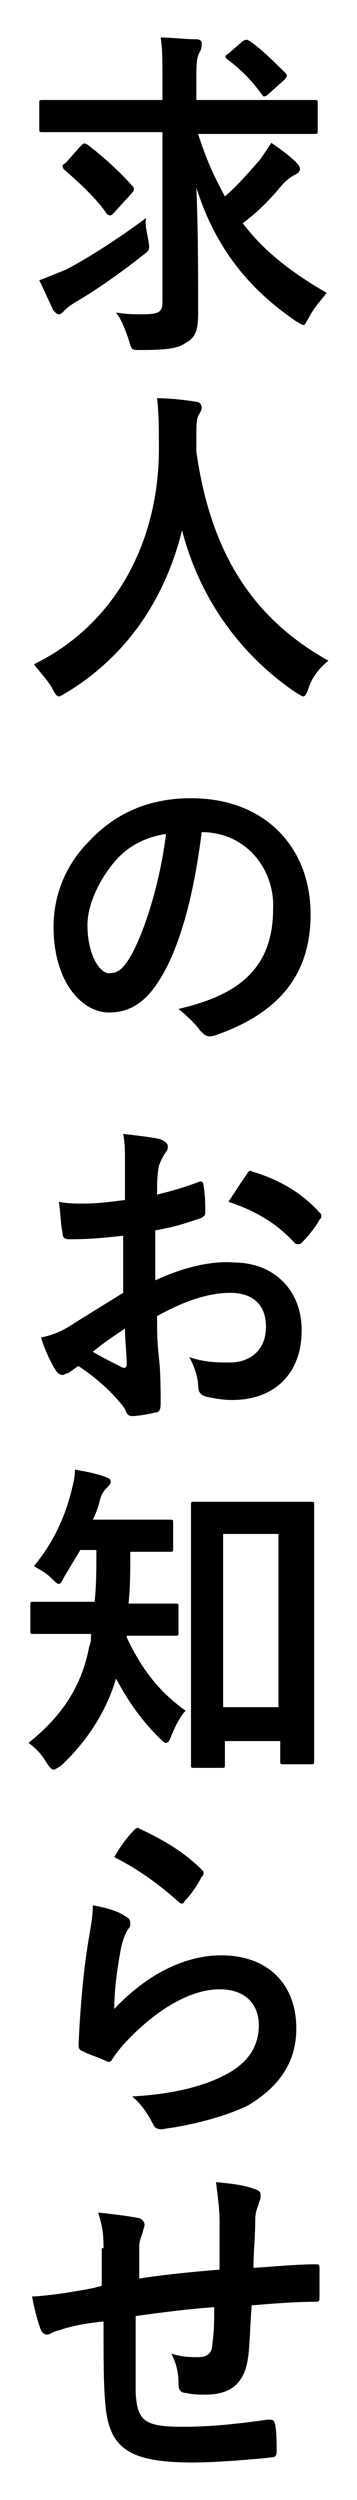
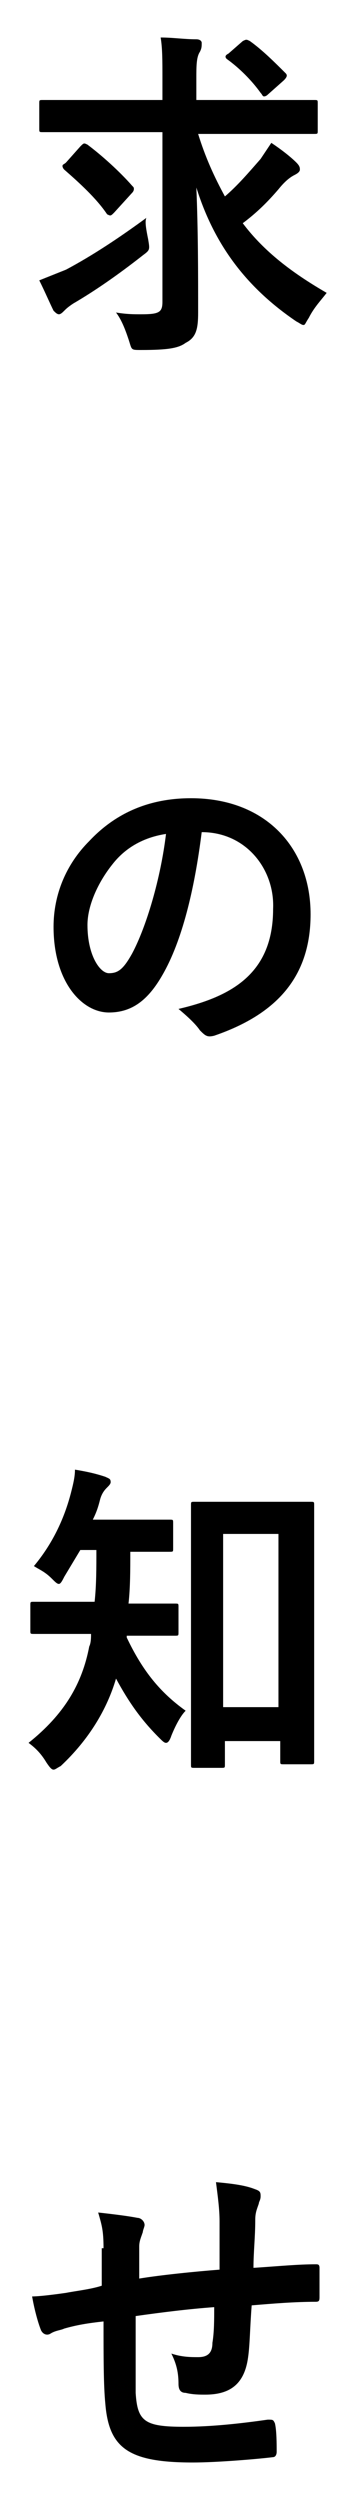
<svg xmlns="http://www.w3.org/2000/svg" version="1.1" id="レイヤー_1" x="0px" y="0px" viewBox="0 0 20 140" style="enable-background:new 0 0 20 140;" xml:space="preserve">
  <g>
    <path d="M4.7,7.4c-1.6,0-2.2,0-2.3,0c-0.2,0-0.2,0-0.2-0.2V5.8c0-0.2,0-0.2,0.2-0.2c0.1,0,0.7,0,2.3,0h4.4V4.4c0-1,0-1.7-0.1-2.3   c0.7,0,1.3,0.1,2,0.1c0.2,0,0.3,0.1,0.3,0.2c0,0.2,0,0.3-0.1,0.5C11,3.2,11,3.7,11,4.4v1.2h4.3c1.6,0,2.2,0,2.3,0   c0.2,0,0.2,0,0.2,0.2v1.5c0,0.2,0,0.2-0.2,0.2c-0.1,0-0.7,0-2.3,0h-4.2c0.4,1.3,0.9,2.4,1.5,3.5c0.7-0.6,1.3-1.3,2-2.1   c0.2-0.3,0.4-0.6,0.6-0.9c0.6,0.4,1.1,0.8,1.4,1.1c0.2,0.2,0.2,0.3,0.2,0.4c0,0.1-0.1,0.2-0.3,0.3c-0.2,0.1-0.5,0.3-0.9,0.8   c-0.6,0.7-1.2,1.3-2,1.9c1.2,1.6,2.8,2.8,4.7,3.9c-0.3,0.4-0.7,0.8-1,1.4c-0.2,0.3-0.2,0.4-0.3,0.4c-0.1,0-0.2-0.1-0.4-0.2   c-2.8-1.9-4.6-4.3-5.6-7.5c0.1,2.4,0.1,4.8,0.1,7c0,0.9-0.1,1.4-0.7,1.7c-0.4,0.3-1,0.4-2.5,0.4c-0.6,0-0.5,0-0.7-0.6   c-0.2-0.6-0.4-1.1-0.7-1.5c0.6,0.1,1,0.1,1.4,0.1c1,0,1.2-0.1,1.2-0.7V7.4H4.7z M8.3,13.4C8.4,14,8.4,14,8,14.3   c-1.4,1.1-2.7,2-3.9,2.7c-0.3,0.2-0.4,0.3-0.5,0.4c-0.1,0.1-0.2,0.2-0.3,0.2c-0.1,0-0.2-0.1-0.3-0.2c-0.2-0.4-0.5-1.1-0.8-1.7   c0.5-0.2,1-0.4,1.5-0.6c1.5-0.8,3-1.8,4.5-2.9C8.1,12.4,8.2,12.9,8.3,13.4z M4.5,8.2C4.7,8,4.7,8,4.9,8.1c0.8,0.6,1.8,1.5,2.5,2.3   c0.1,0.1,0.1,0.1,0.1,0.2c0,0,0,0.1-0.1,0.2l-1,1.1C6.2,12.1,6.2,12.1,6,12c-0.6-0.9-1.6-1.8-2.4-2.5C3.5,9.4,3.5,9.3,3.5,9.3   c0-0.1,0.1-0.1,0.2-0.2L4.5,8.2z M13.6,2.3c0.2-0.1,0.2-0.1,0.4,0c0.7,0.5,1.4,1.2,2,1.8c0.1,0.1,0.1,0.2-0.1,0.4L15,5.3   c-0.1,0.1-0.2,0.1-0.2,0.1c-0.1,0-0.1-0.1-0.2-0.2c-0.5-0.7-1.2-1.4-1.9-1.9c-0.1-0.1-0.1-0.2,0.1-0.3L13.6,2.3z" />
-     <path d="M17.3,38.5c-0.1,0.3-0.2,0.5-0.3,0.5c-0.1,0-0.2-0.1-0.4-0.2c-3.4-2.3-5.5-5.6-6.4-9.1c-1,4-3.2,7.1-6.5,9.1   c-0.2,0.1-0.3,0.2-0.4,0.2c-0.1,0-0.2-0.1-0.4-0.5c-0.3-0.5-0.7-0.9-1-1.3c4.7-2.3,7.1-7.1,7-12.4c0-0.8,0-1.6-0.1-2.5   c0.7,0,1.6,0.1,2.2,0.2c0.2,0,0.3,0.2,0.3,0.3c0,0.2-0.1,0.3-0.2,0.5C11,23.5,11,24,11,24.6c0,0.2,0,0.5,0,0.7   c0.8,5.6,3.1,9.3,7.4,11.7C17.9,37.4,17.5,37.9,17.3,38.5z" />
    <path d="M11.3,46.6c-0.4,3.2-1.1,6.1-2.2,8c-0.8,1.4-1.7,2.1-3,2.1C4.6,56.7,3,55,3,51.9c0-1.8,0.7-3.5,2-4.8   c1.5-1.6,3.4-2.4,5.7-2.4c4.2,0,6.7,2.8,6.7,6.5c0,3.5-1.9,5.6-5.4,6.8c-0.4,0.1-0.5,0-0.8-0.3c-0.2-0.3-0.6-0.7-1.2-1.2   c3-0.7,5.3-2,5.3-5.6C15.4,48.7,13.8,46.6,11.3,46.6L11.3,46.6z M6.3,48.4c-0.8,1-1.4,2.3-1.4,3.4c0,1.7,0.7,2.7,1.2,2.7   c0.5,0,0.8-0.2,1.3-1.1c0.8-1.5,1.6-4.2,1.9-6.7C8,46.9,7,47.5,6.3,48.4z" />
-     <path d="M6.9,69.2c-0.9,0.1-1.8,0.2-3,0.2c-0.3,0-0.4-0.1-0.4-0.4c-0.1-0.4-0.1-1-0.2-1.7c0.5,0.1,0.9,0.1,1.4,0.1   c0.8,0,1.5-0.1,2.3-0.2c0-0.6,0-1.3,0-2.2c0-0.5,0-1-0.1-1.5c0.9,0.1,1.7,0.2,2.1,0.3c0.2,0.1,0.4,0.2,0.4,0.4c0,0.1,0,0.2-0.1,0.3   C9.1,64.8,9,65,8.9,65.3c-0.1,0.5-0.1,1-0.1,1.6c0.8-0.2,1.5-0.4,2.3-0.7c0.2-0.1,0.3,0,0.3,0.2c0.1,0.5,0.1,1,0.1,1.5   c0,0.2-0.1,0.2-0.2,0.3c-1.2,0.4-1.5,0.5-2.6,0.7c0,0.9,0,1.8,0,2.8c1.7-0.8,3.3-1.1,4.4-1c2.2,0,3.8,1.5,3.8,3.8   c0,2.4-1.5,3.9-3.9,3.9c-0.5,0-1.1-0.1-1.5-0.2c-0.3-0.1-0.4-0.3-0.4-0.6c0-0.4-0.2-1.1-0.5-1.6c0.9,0.3,1.6,0.3,2.3,0.3   c1,0,2-0.6,2-2c0-1.2-0.7-1.9-2-1.9c-1,0-2.3,0.3-4.1,1.3c0,0.8,0,1.4,0.1,2.3c0.1,0.8,0.1,2,0.1,2.5c0,0.3,0,0.6-0.3,0.6   c-0.4,0.1-1,0.2-1.3,0.2c-0.2,0-0.3-0.1-0.4-0.4c-0.5-0.7-1.4-1.6-2.6-2.4c-0.2,0.1-0.4,0.3-0.6,0.4C3.7,76.9,3.6,77,3.5,77   c-0.1,0-0.3-0.1-0.4-0.3c-0.2-0.3-0.6-1.1-0.8-1.8c0.5-0.1,1.1-0.3,1.7-0.7c0.8-0.5,1.6-1,2.9-1.8V69.2z M5.2,75.7   c0.5,0.3,1.1,0.6,1.7,0.9c0.1,0,0.2,0,0.2-0.2c0-0.5-0.1-1.4-0.1-2C6.4,74.8,5.8,75.2,5.2,75.7z M13.8,65.8   c0.1-0.2,0.2-0.3,0.3-0.2c1.7,0.5,2.9,1.3,3.8,2.3c0.1,0.1,0.1,0.1,0.1,0.2s0,0.1-0.1,0.2c-0.2,0.4-0.7,1-1,1.3   c-0.1,0.1-0.3,0.1-0.4,0c-1-1.1-2.2-1.8-3.7-2.3C13.2,66.7,13.5,66.2,13.8,65.8z" />
    <path d="M7.1,91.5c0,0.1,0,0.2,0,0.2c0.9,1.9,1.9,3.1,3.3,4.1c-0.3,0.3-0.6,0.9-0.8,1.4c-0.1,0.3-0.2,0.4-0.3,0.4   c-0.1,0-0.2-0.1-0.4-0.3c-1-1-1.7-2-2.4-3.3C6,95.7,5,97.4,3.4,98.9C3.2,99,3.1,99.1,3,99.1c-0.1,0-0.2-0.1-0.4-0.4   c-0.3-0.5-0.6-0.8-1-1.1c2-1.6,3-3.3,3.4-5.4c0.1-0.2,0.1-0.5,0.1-0.7h-1c-1.5,0-2.1,0-2.2,0c-0.2,0-0.2,0-0.2-0.2v-1.4   c0-0.2,0-0.2,0.2-0.2c0.1,0,0.6,0,2.2,0h1.2c0.1-0.9,0.1-1.9,0.1-2.9H4.5c-0.3,0.5-0.6,1-0.9,1.5c-0.1,0.2-0.2,0.4-0.3,0.4   s-0.2-0.1-0.4-0.3c-0.4-0.4-0.7-0.5-1-0.7c1-1.2,1.7-2.6,2.1-4.2c0.1-0.4,0.2-0.8,0.2-1.2c0.6,0.1,1.1,0.2,1.7,0.4   c0.2,0.1,0.3,0.1,0.3,0.3c0,0.1-0.1,0.2-0.2,0.3c-0.1,0.1-0.3,0.3-0.4,0.7c-0.1,0.4-0.2,0.7-0.4,1.1h2.1c1.6,0,2.1,0,2.2,0   c0.2,0,0.2,0,0.2,0.2v1.4c0,0.2,0,0.2-0.2,0.2c-0.1,0-0.6,0-2.2,0c0,1,0,2-0.1,2.9h0.4c1.6,0,2.1,0,2.2,0c0.2,0,0.2,0,0.2,0.2v1.4   c0,0.2,0,0.2-0.2,0.2c-0.1,0-0.6,0-2.2,0H7.1z M10.9,99c-0.2,0-0.2,0-0.2-0.2c0-0.1,0-1.2,0-5.7v-4.4c0-3.2,0-4.2,0-4.4   c0-0.2,0-0.2,0.2-0.2c0.1,0,0.6,0,2,0h2.5c1.4,0,1.9,0,2,0c0.2,0,0.2,0,0.2,0.2c0,0.1,0,1.2,0,3.8V93c0,4.5,0,5.5,0,5.6   c0,0.2,0,0.2-0.2,0.2h-1.5c-0.2,0-0.2,0-0.2-0.2v-1.1h-3.1v1.3c0,0.2,0,0.2-0.2,0.2H10.9z M12.5,95.6h3.1v-9.7h-3.1V95.6z" />
-     <path d="M7,107.3c0.2,0.1,0.3,0.2,0.3,0.4c0,0.1,0,0.2-0.1,0.3c-0.2,0.3-0.3,0.6-0.4,1c-0.2,1-0.4,2.4-0.4,3.5c1.7-1.8,3.8-3,6-3   c2.6,0,4.2,1.6,4.2,4.1c0,2.1-1.2,3.4-2.7,4.3c-1.2,0.6-3.1,1.1-4.6,1.3c-0.4,0.1-0.6,0-0.7-0.2c-0.3-0.6-0.7-1.2-1.2-1.6   c2-0.1,3.8-0.5,5-1.1c1.5-0.7,2.1-1.7,2.1-2.9c0-1-0.6-2-2.2-2c-1.6,0-3.5,1.1-5.2,2.9c-0.3,0.3-0.6,0.7-0.8,1   c-0.1,0.2-0.2,0.2-0.4,0.1c-0.4-0.2-0.8-0.3-1.2-0.5c-0.2-0.1-0.3-0.1-0.3-0.4c0.1-2.2,0.3-4.4,0.6-6.1c0.1-0.6,0.2-1.1,0.2-1.7   C5.8,106.8,6.6,107,7,107.3z M7.5,102.5c0.1-0.1,0.2-0.2,0.3-0.1c1.3,0.6,2.5,1.3,3.5,2.3c0.1,0.1,0.1,0.1,0.1,0.2   c0,0.1,0,0.1-0.1,0.2c-0.2,0.4-0.6,1-0.9,1.3c-0.1,0.1-0.1,0.2-0.2,0.2c-0.1,0-0.1,0-0.2-0.1c-1-0.9-2.2-1.8-3.6-2.5   C6.8,103.3,7.2,102.8,7.5,102.5z" />
    <path d="M5.8,125.9c0-1-0.1-1.3-0.3-2c0.9,0.1,1.7,0.2,2.2,0.3c0.2,0,0.4,0.2,0.4,0.4c0,0.1-0.1,0.3-0.1,0.4   c-0.1,0.3-0.2,0.5-0.2,0.8c0,0.5,0,1.2,0,1.8c1.2-0.2,3.2-0.4,4.5-0.5c0-0.9,0-2,0-2.7c0-0.7-0.1-1.4-0.2-2.2   c1.1,0.1,1.7,0.2,2.2,0.4c0.3,0.1,0.3,0.2,0.3,0.4c0,0.2-0.1,0.3-0.1,0.4c-0.1,0.3-0.2,0.5-0.2,0.9c0,1-0.1,1.8-0.1,2.7   c1.5-0.1,2.5-0.2,3.5-0.2c0.1,0,0.2,0,0.2,0.2c0,0.5,0,1,0,1.6c0,0.2,0,0.3-0.2,0.3c-1.2,0-2.4,0.1-3.6,0.2   c-0.1,1.3-0.1,2.2-0.2,2.9c-0.2,1.5-1,2.1-2.4,2.1c-0.3,0-0.7,0-1.1-0.1c-0.3,0-0.4-0.2-0.4-0.5c0-0.6-0.1-1.1-0.4-1.7   c0.6,0.2,1.1,0.2,1.5,0.2c0.5,0,0.8-0.2,0.8-0.8c0.1-0.6,0.1-1.3,0.1-2c-1.4,0.1-3,0.3-4.4,0.5c0,2.1,0,3.2,0,4.3   c0.1,1.6,0.5,1.9,2.7,1.9c1.6,0,3.3-0.2,4.7-0.4c0.3,0,0.3,0,0.4,0.2c0.1,0.4,0.1,1.2,0.1,1.6c0,0.2-0.1,0.3-0.2,0.3   c-0.8,0.1-3.1,0.3-4.5,0.3c-3.6,0-4.7-0.8-4.9-3.3c-0.1-1-0.1-2.6-0.1-4.6c-0.9,0.1-1.5,0.2-2.2,0.4c-0.2,0.1-0.5,0.1-0.8,0.3   c-0.2,0.1-0.4,0-0.5-0.2c-0.2-0.5-0.4-1.3-0.5-1.9c0.4,0,1.2-0.1,1.9-0.2c0.5-0.1,1.4-0.2,2-0.4V125.9z" />
  </g>
</svg>